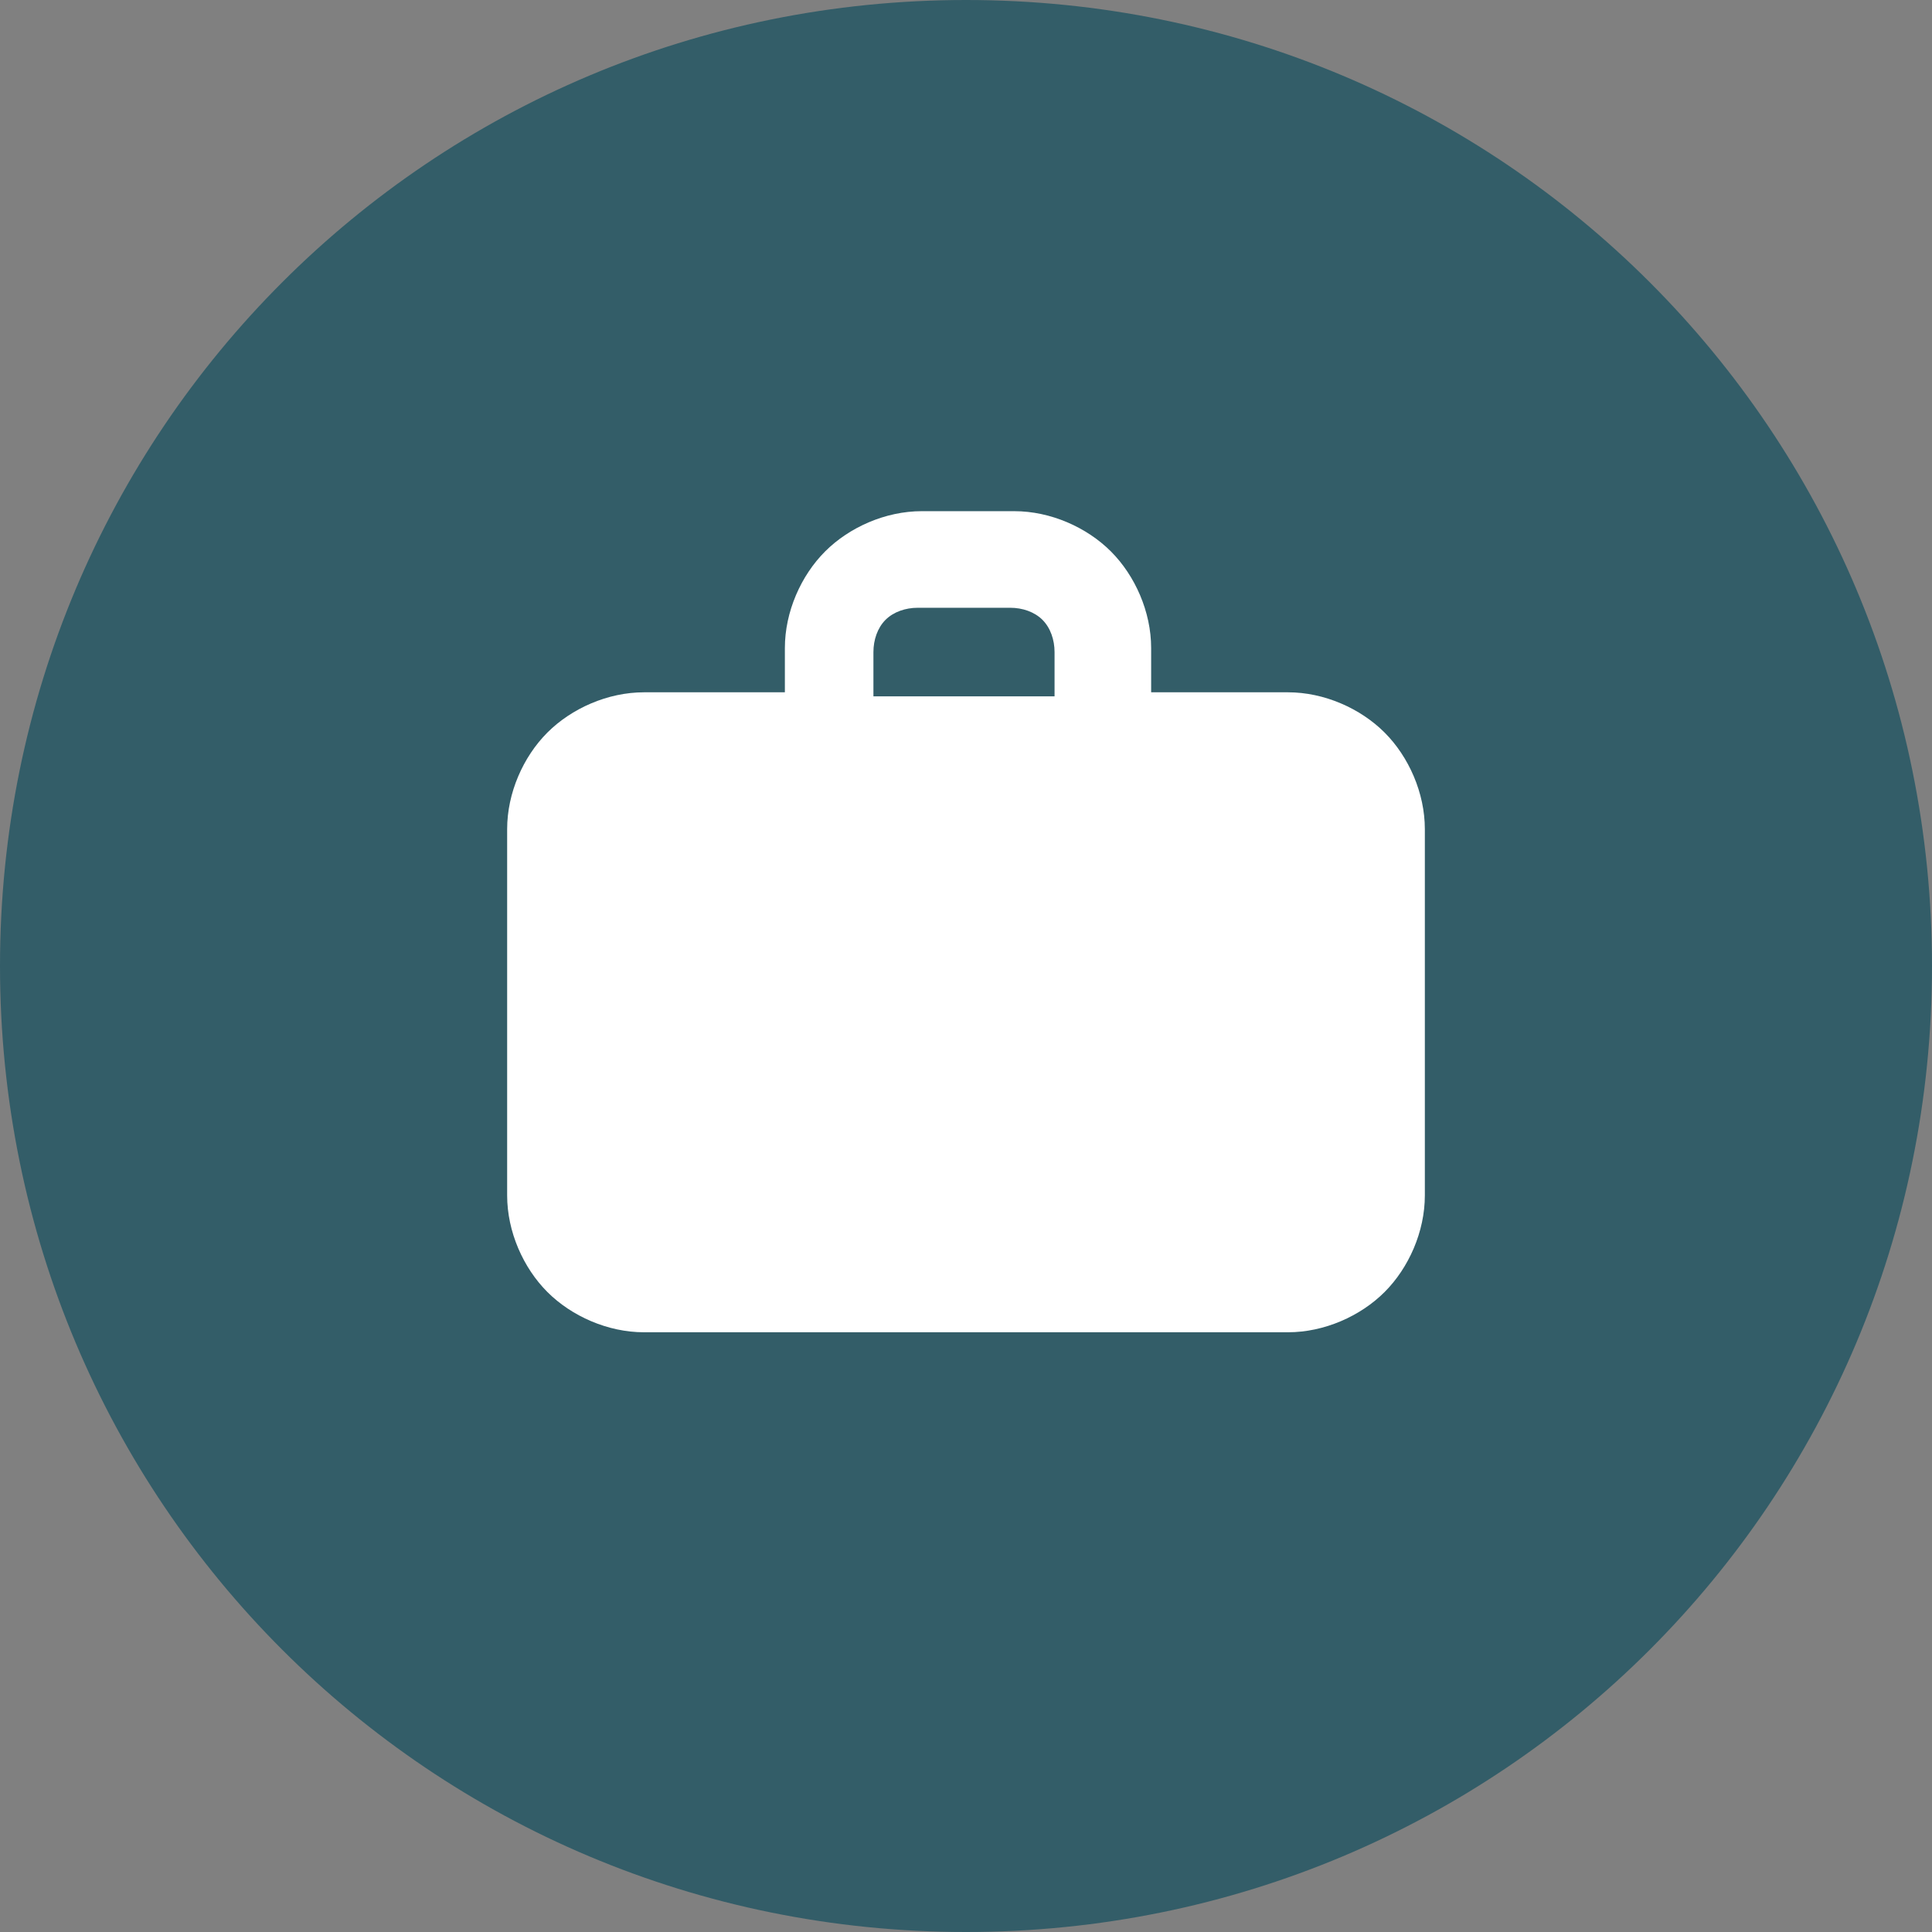
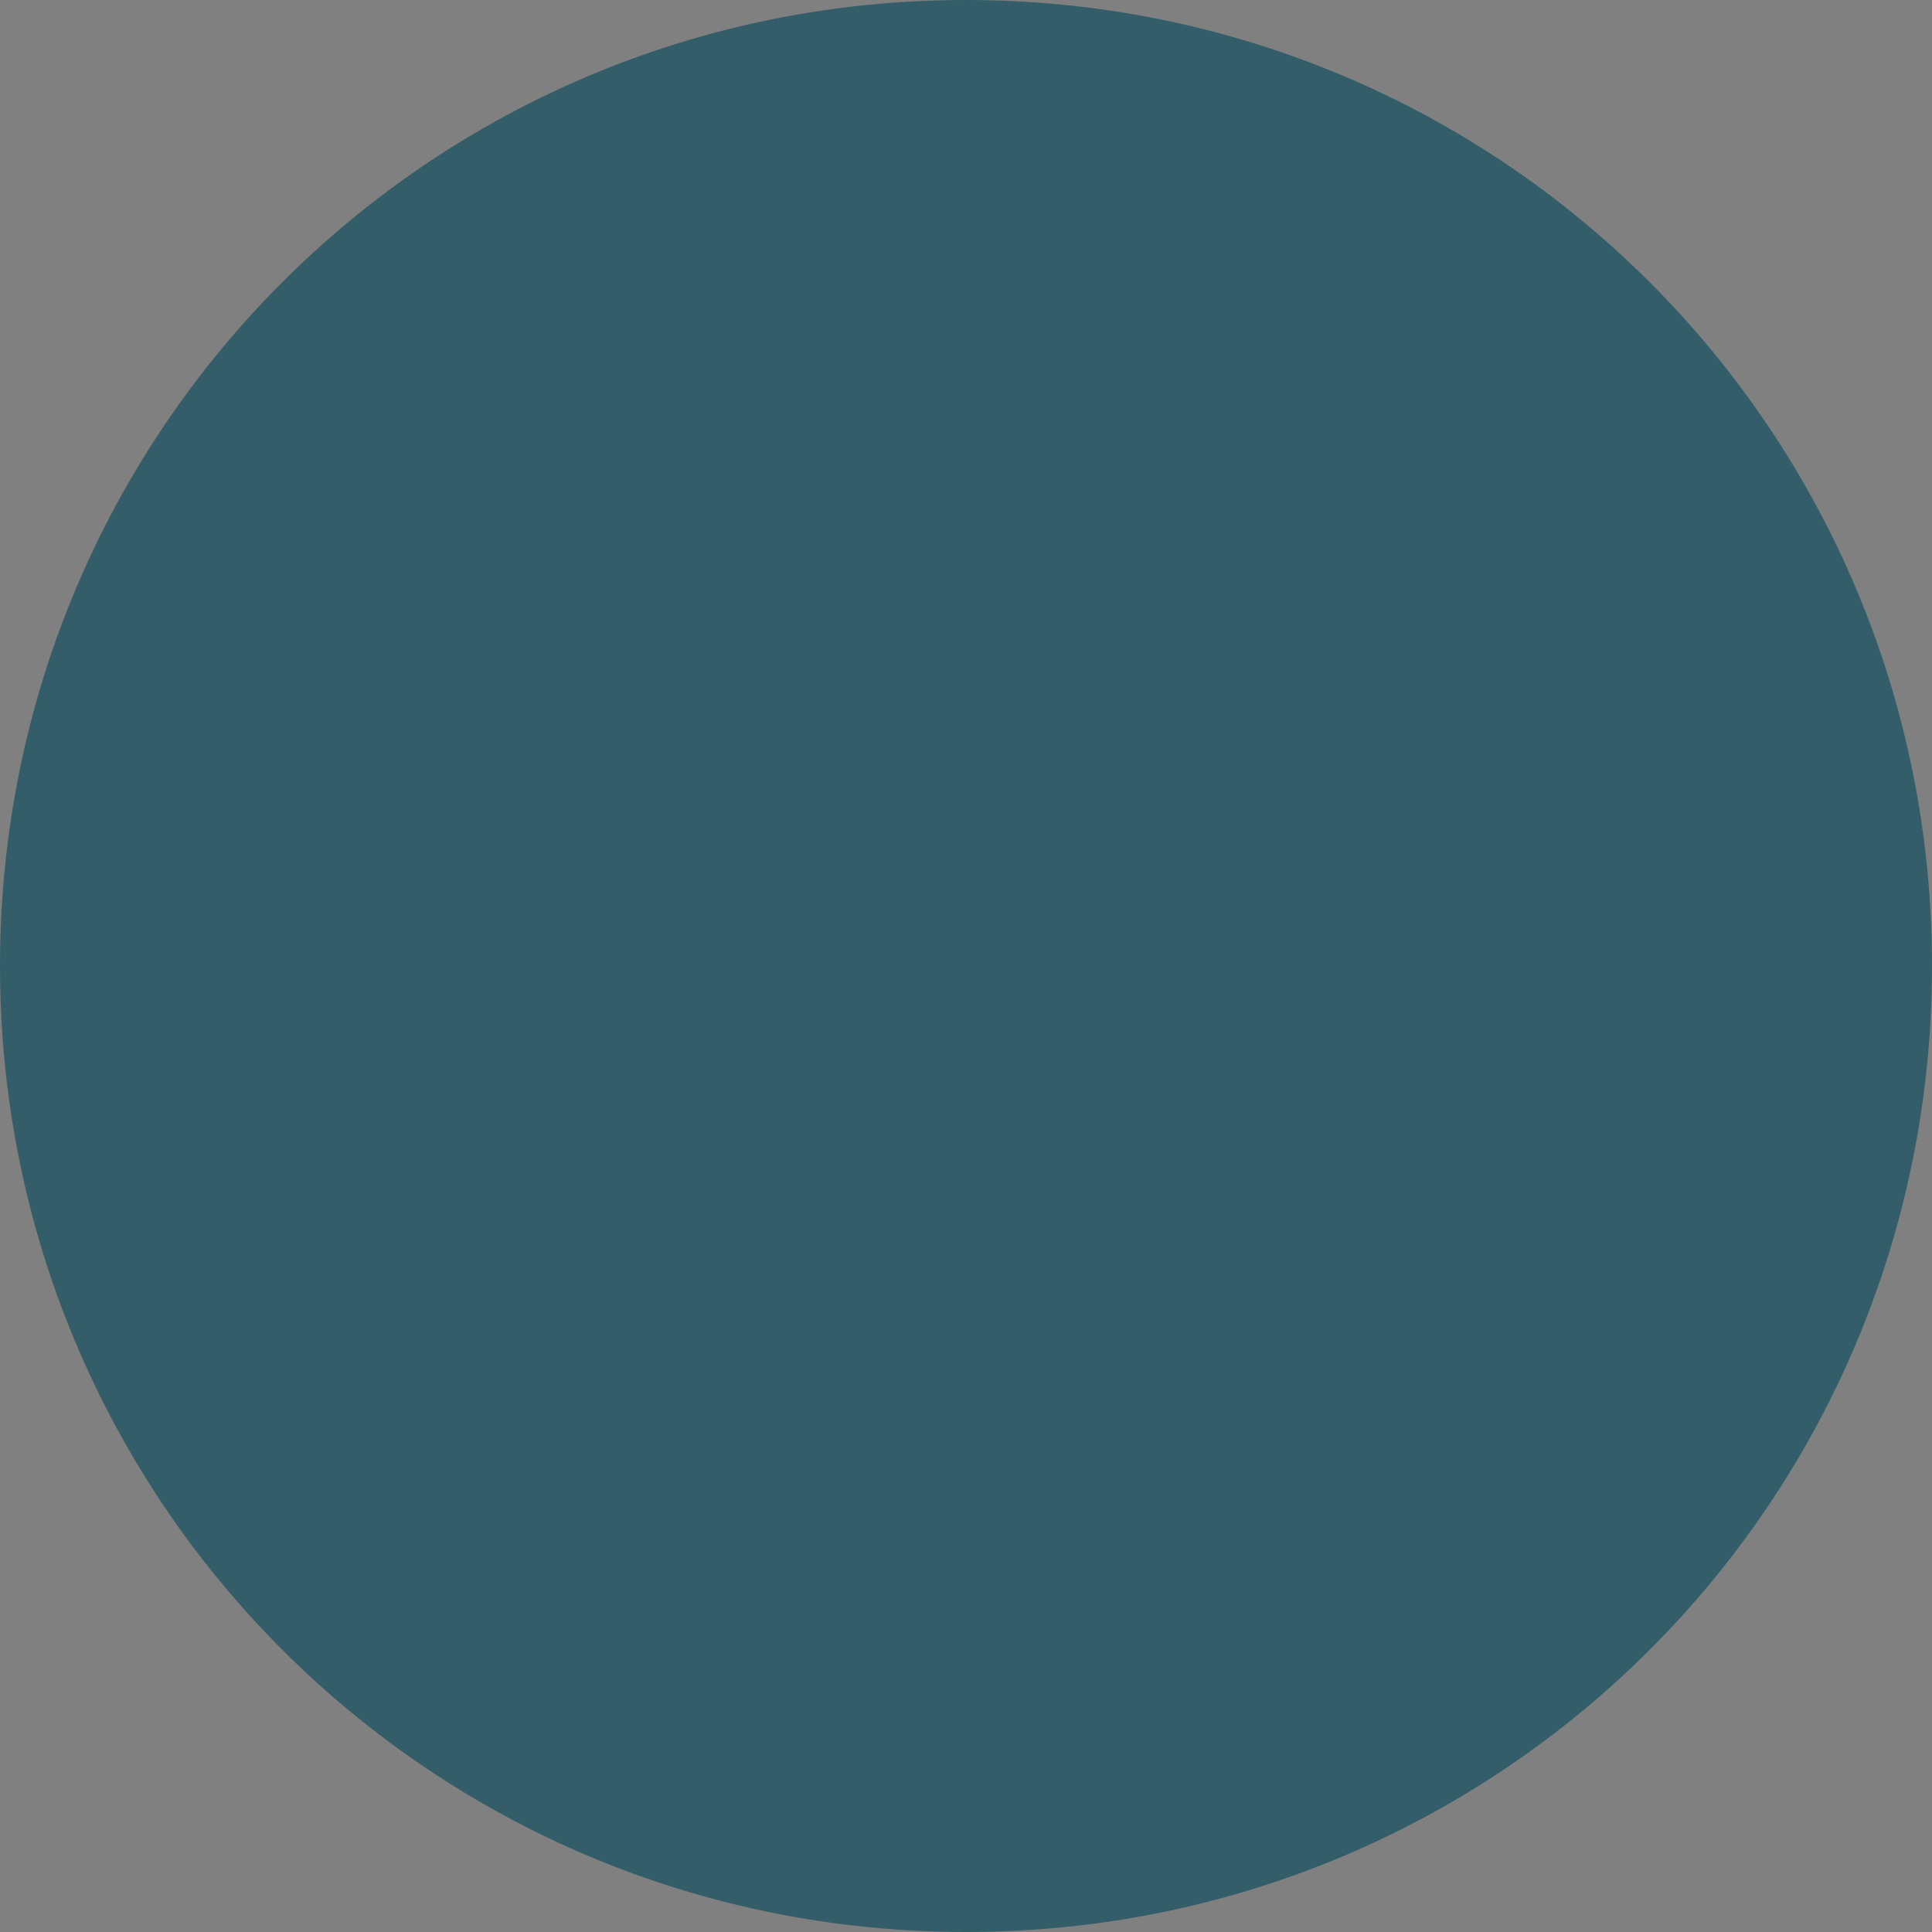
<svg xmlns="http://www.w3.org/2000/svg" version="1.1" id="Layer_1" x="0px" y="0px" viewBox="0 0 48 48" style="enable-background:new 0 0 48 48;" xml:space="preserve">
  <rect x="0" y="0" width="48" height="48" fill="#808080" stroke="none" />
  <style type="text/css">
	.st0{fill:#335D68;}
	.st1{fill-rule:evenodd;clip-rule:evenodd;fill:#FFFFFF;}
</style>
  <path class="st0" d="M24,0L24,0c13.3,0,24,10.7,24,24l0,0c0,13.3-10.7,24-24,24l0,0C10.7,48,0,37.3,0,24l0,0C0,10.7,10.7,0,24,0z" />
-   <path class="st1" d="M22.9,12.7c-0.9,0-1.8,0.4-2.4,1s-1,1.5-1,2.4v1.1H16c-0.9,0-1.8,0.4-2.4,1s-1,1.5-1,2.4v9.1  c0,0.9,0.4,1.8,1,2.4c0.6,0.6,1.5,1,2.4,1h16c0.9,0,1.8-0.4,2.4-1c0.6-0.6,1-1.5,1-2.4v-9.1c0-0.9-0.4-1.8-1-2.4s-1.5-1-2.4-1h-3.4  v-1.1c0-0.9-0.4-1.8-1-2.4c-0.6-0.6-1.5-1-2.4-1C25.2,12.7,22.9,12.7,22.9,12.7z M26.3,17.3h-4.6v-1.1c0-0.3,0.1-0.6,0.3-0.8  c0.2-0.2,0.5-0.3,0.8-0.3h2.3c0.3,0,0.6,0.1,0.8,0.3c0.2,0.2,0.3,0.5,0.3,0.8v1.1H26.3z" />
</svg>